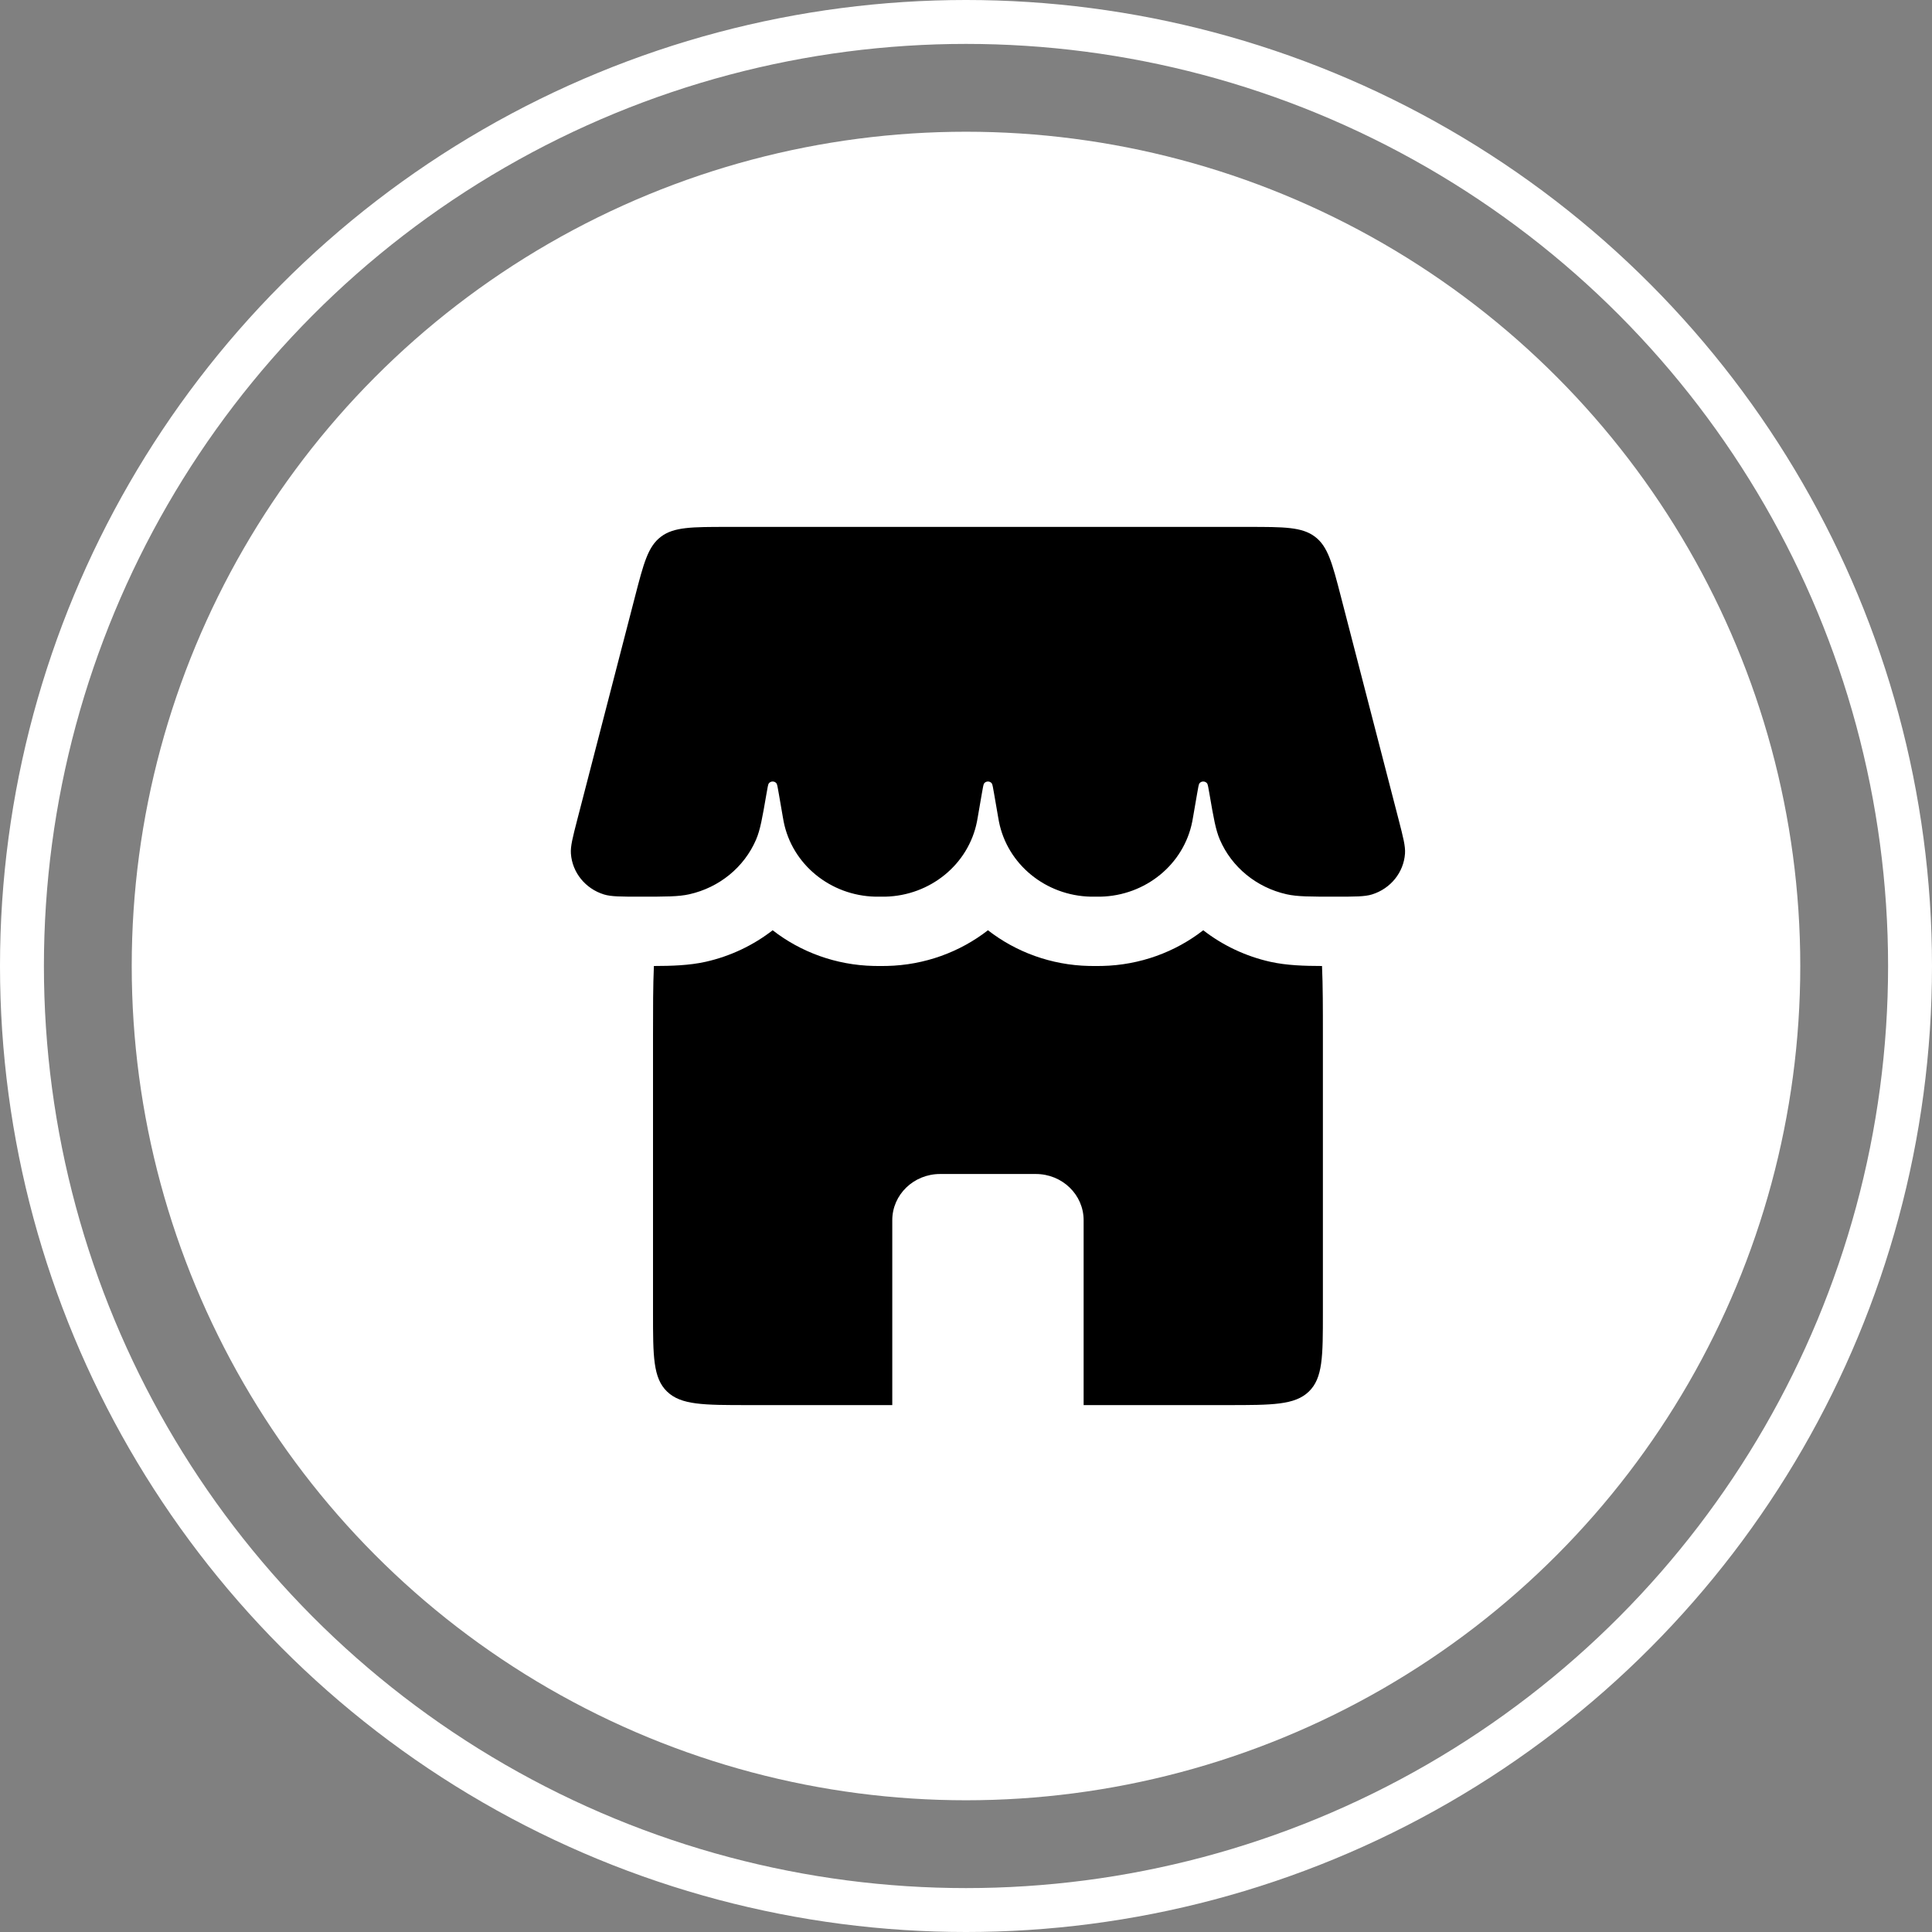
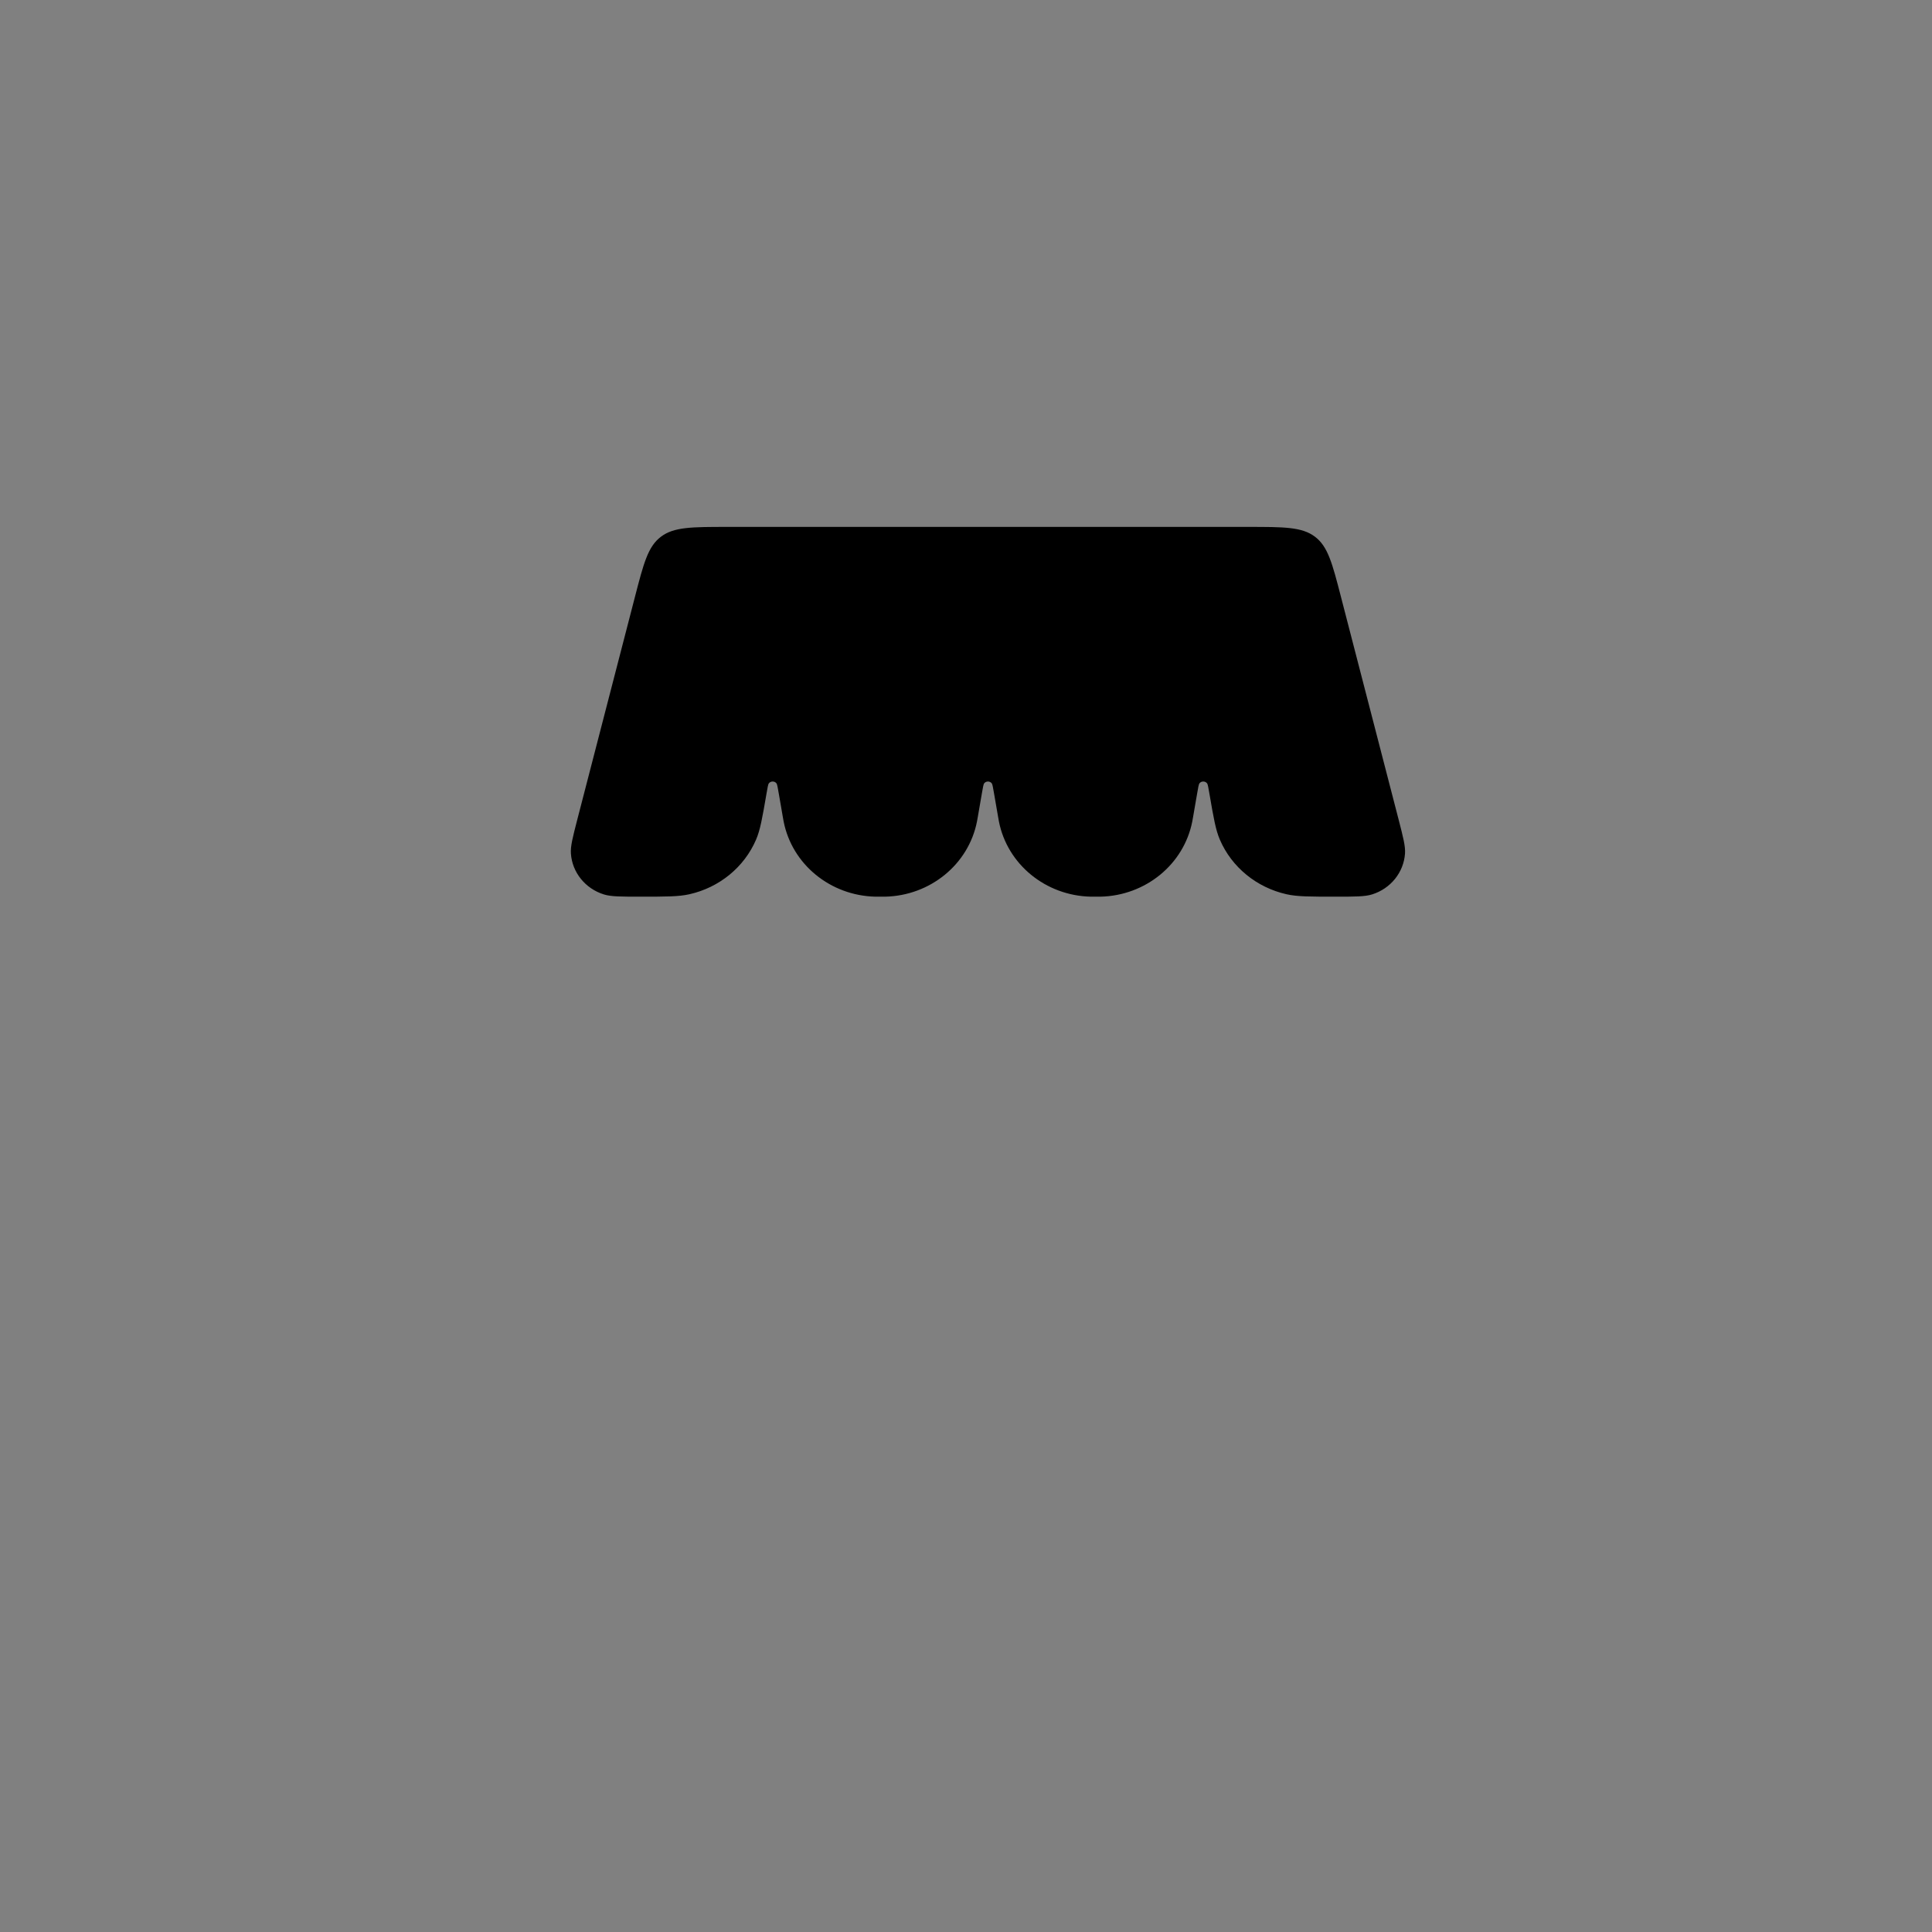
<svg xmlns="http://www.w3.org/2000/svg" width="44" height="44" viewBox="0 0 44 44" fill="none">
  <rect x="0" y="0" width="44" height="44" fill="#808080" stroke="none" />
-   <circle cx="22" cy="22" r="19" fill="white" />
-   <circle cx="22" cy="22" r="21.5" stroke="white" />
  <path d="M14.46 13.595C14.658 12.829 14.757 12.446 15.053 12.223C15.348 12 15.757 12 16.574 12H28.426C29.243 12 29.652 12 29.947 12.223C30.243 12.446 30.342 12.829 30.54 13.595L31.852 18.663C31.957 19.07 32.01 19.274 31.998 19.44C31.968 19.869 31.671 20.238 31.247 20.37C31.083 20.421 30.86 20.421 30.415 20.421C29.834 20.421 29.544 20.421 29.3 20.366C28.617 20.212 28.052 19.75 27.782 19.124C27.686 18.901 27.639 18.63 27.546 18.089C27.52 17.938 27.507 17.862 27.492 17.842C27.448 17.784 27.358 17.784 27.315 17.842C27.3 17.862 27.287 17.938 27.261 18.089L27.172 18.604C27.163 18.659 27.158 18.686 27.153 18.71C26.961 19.685 26.09 20.398 25.063 20.421C25.038 20.421 25.009 20.421 24.952 20.421C24.894 20.421 24.866 20.421 24.841 20.421C23.814 20.398 22.942 19.685 22.75 18.71C22.745 18.686 22.741 18.659 22.731 18.604L22.642 18.089C22.616 17.938 22.603 17.862 22.588 17.842C22.545 17.784 22.455 17.784 22.412 17.842C22.397 17.862 22.384 17.938 22.358 18.089L22.269 18.604C22.259 18.659 22.255 18.686 22.25 18.71C22.058 19.685 21.186 20.398 20.159 20.421C20.134 20.421 20.106 20.421 20.048 20.421C19.991 20.421 19.962 20.421 19.937 20.421C18.91 20.398 18.039 19.685 17.847 18.71C17.842 18.686 17.837 18.659 17.828 18.604L17.739 18.089C17.713 17.938 17.7 17.862 17.685 17.842C17.642 17.784 17.552 17.784 17.508 17.842C17.493 17.862 17.48 17.938 17.454 18.089C17.361 18.63 17.314 18.901 17.218 19.124C16.948 19.75 16.384 20.212 15.7 20.366C15.456 20.421 15.166 20.421 14.585 20.421C14.139 20.421 13.917 20.421 13.753 20.37C13.329 20.238 13.032 19.869 13.002 19.44C12.99 19.274 13.043 19.07 13.148 18.663L14.46 13.595Z" fill="black" />
-   <path fill-rule="evenodd" clip-rule="evenodd" d="M14.892 22C14.872 22.443 14.872 22.963 14.872 23.579V29.895C14.872 30.887 14.872 31.383 15.192 31.692C15.511 32 16.024 32 17.052 32H20.321V27.79C20.321 27.208 20.808 26.737 21.41 26.737H23.59C24.192 26.737 24.679 27.208 24.679 27.79V32H27.948C28.976 32 29.489 32 29.808 31.692C30.128 31.383 30.128 30.887 30.128 29.895V23.579C30.128 22.963 30.128 22.443 30.108 22C29.711 21.999 29.305 21.988 28.929 21.904C28.363 21.777 27.844 21.528 27.403 21.186C26.767 21.681 25.965 21.98 25.101 21.999C25.056 22 25.009 22 24.964 22H24.952H24.94C24.895 22 24.848 22 24.803 21.999C23.938 21.98 23.137 21.681 22.5 21.186C21.863 21.681 21.062 21.98 20.197 21.999C20.152 22 20.105 22 20.06 22H20.048H20.037C19.991 22 19.944 22 19.899 21.999C19.035 21.98 18.233 21.681 17.597 21.186C17.156 21.528 16.637 21.777 16.071 21.904C15.696 21.988 15.289 21.999 14.892 22Z" fill="black" />
</svg>